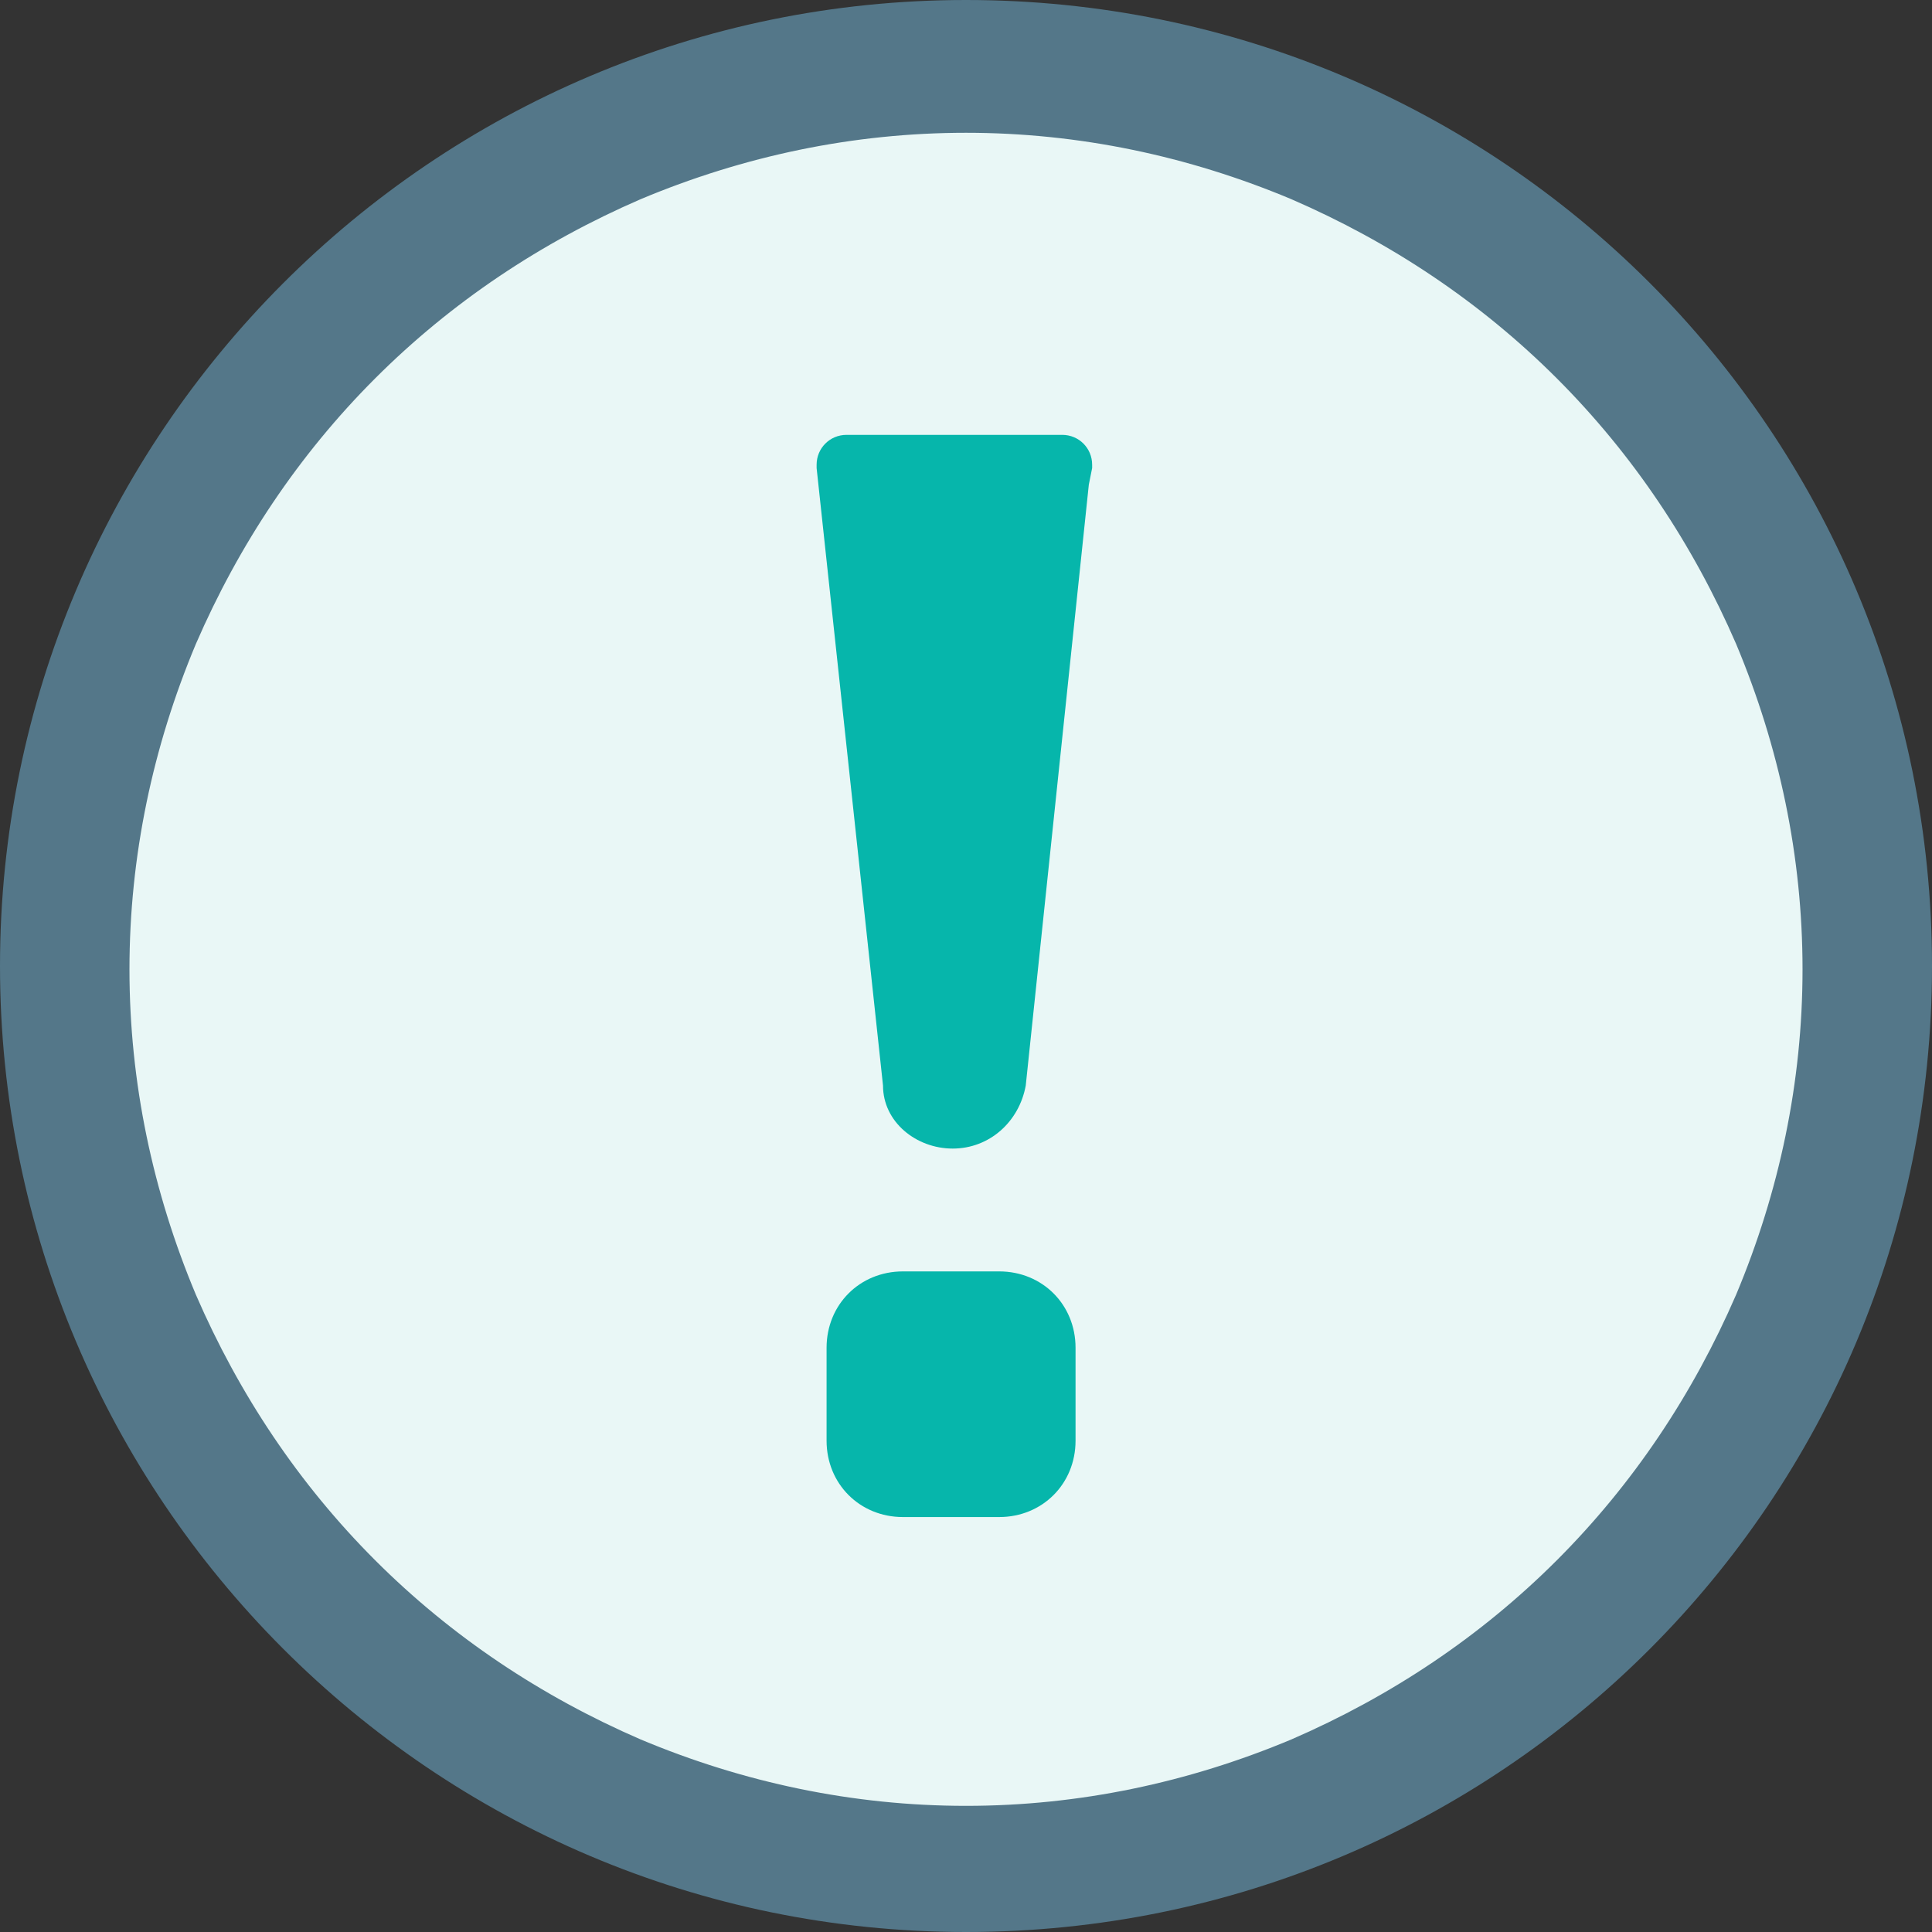
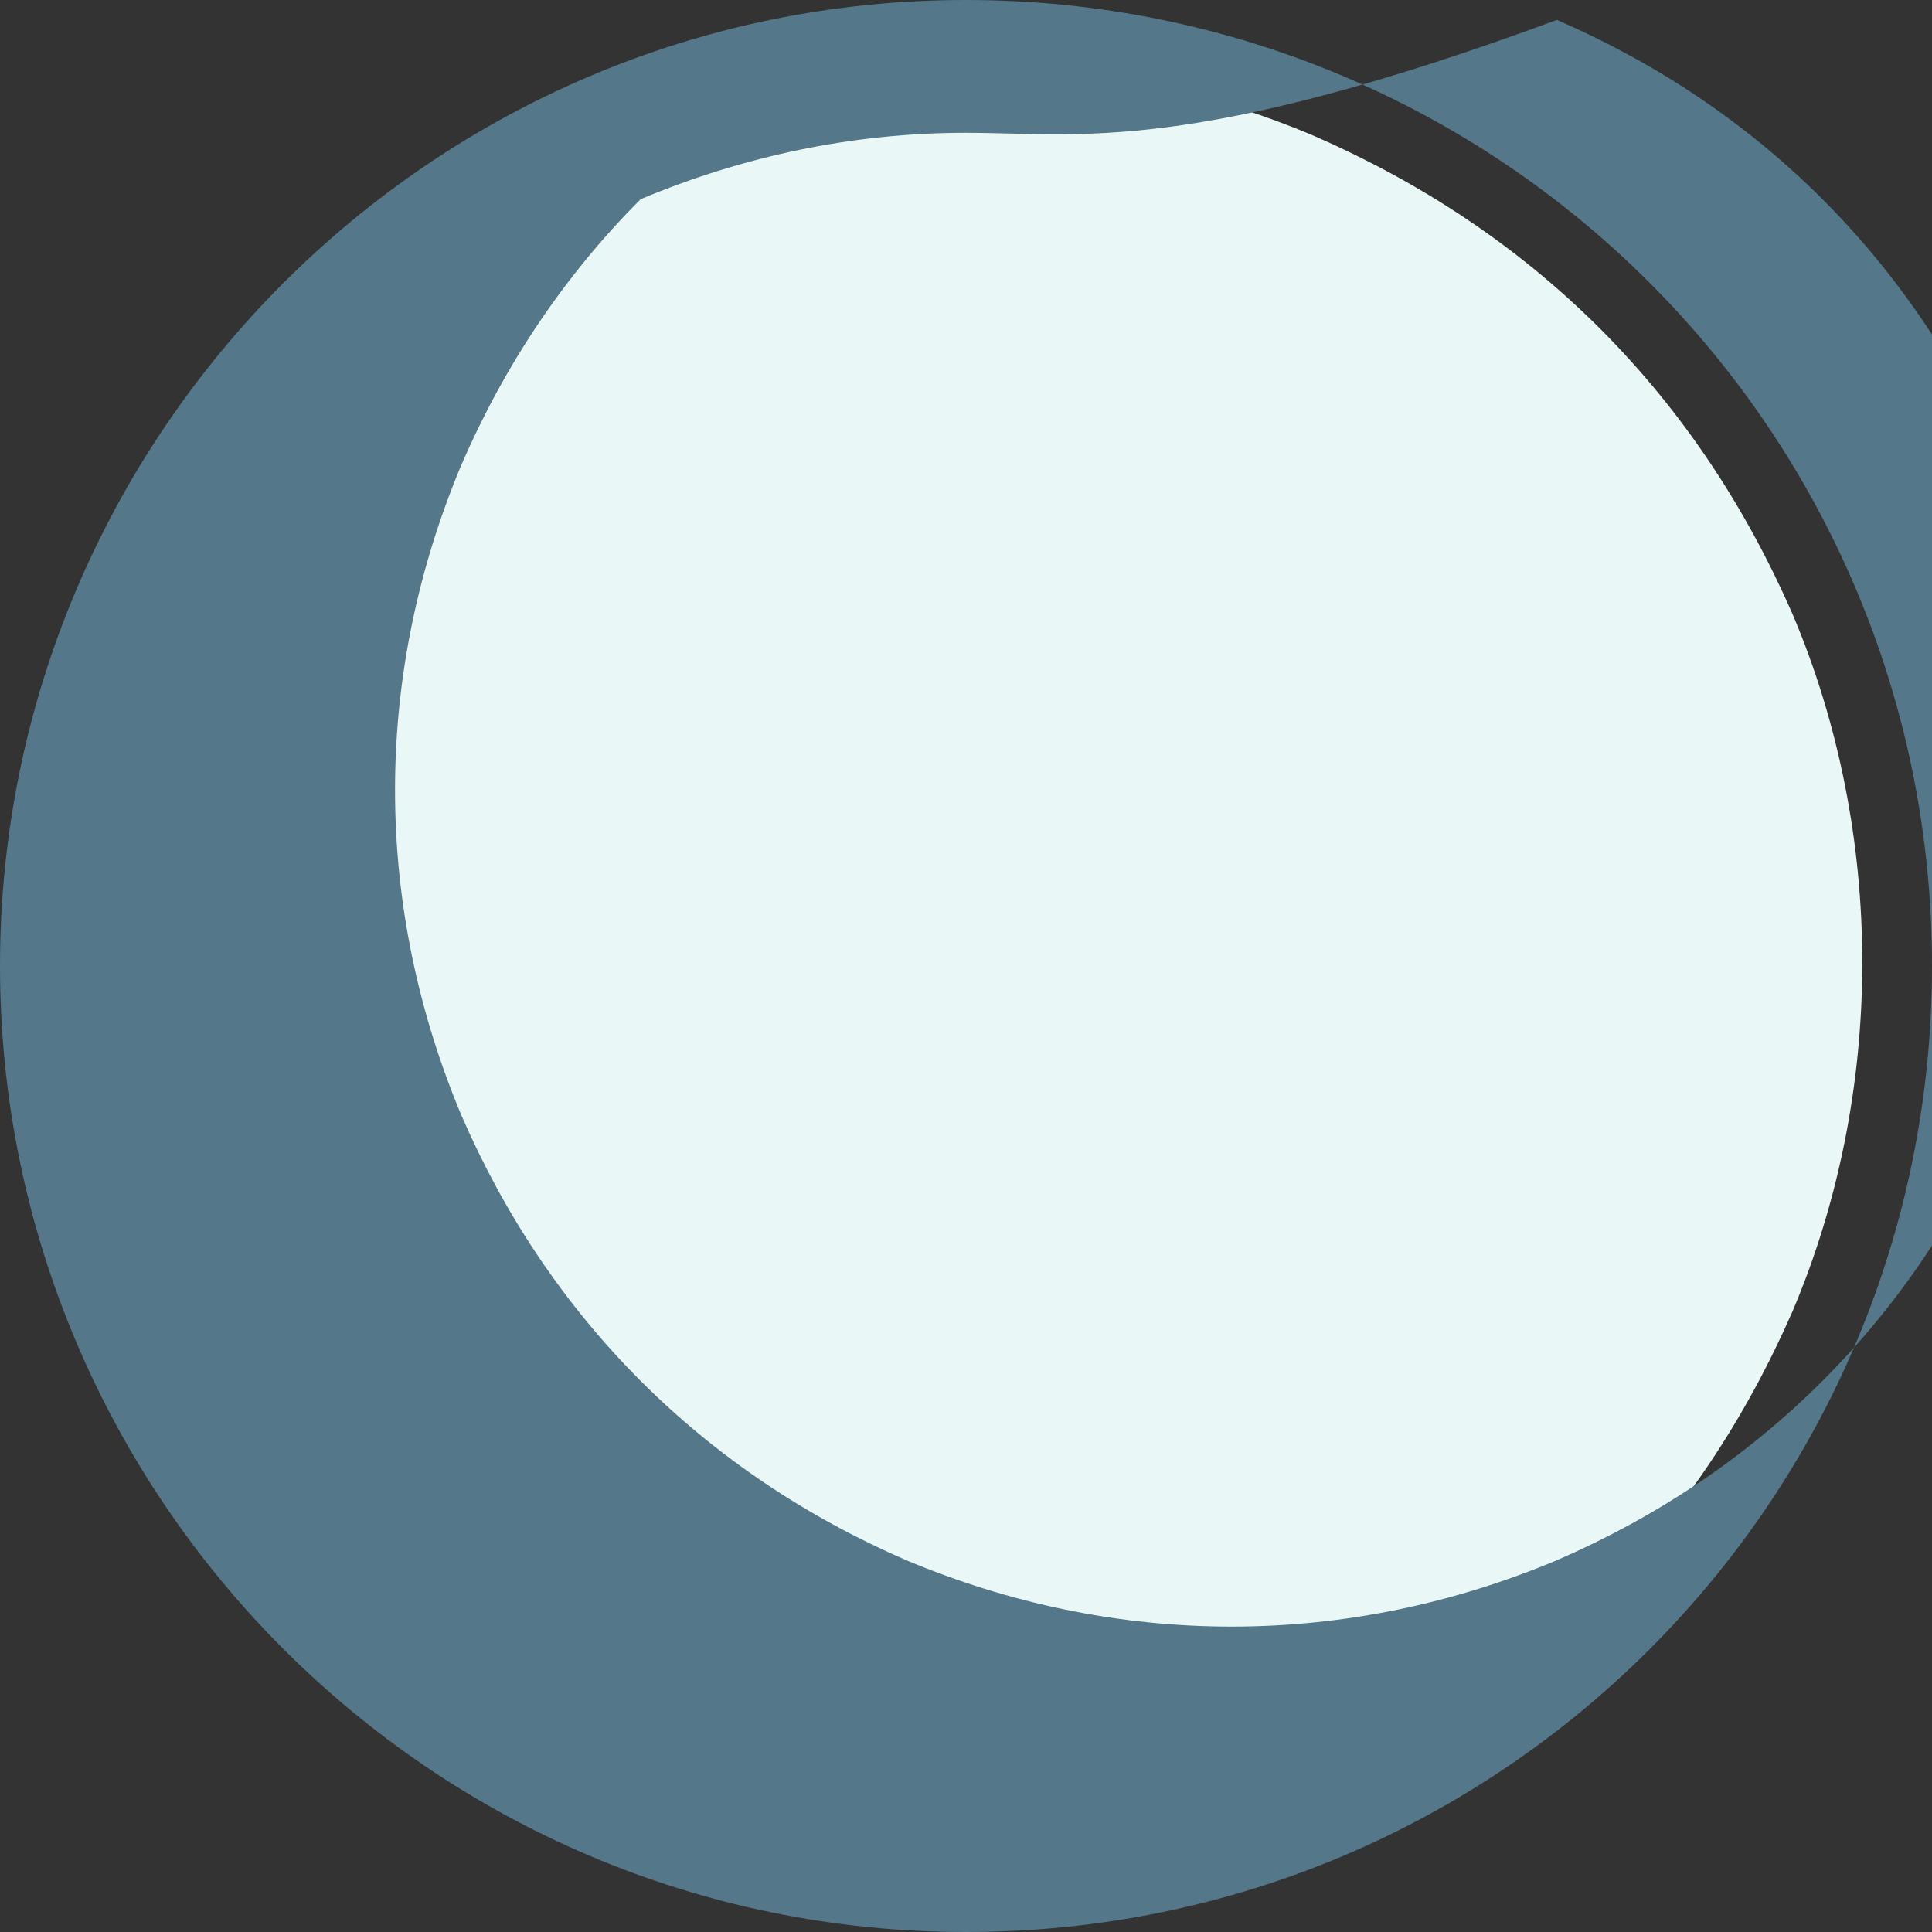
<svg xmlns="http://www.w3.org/2000/svg" version="1.1" id="Layer_1" x="0px" y="0px" viewBox="0 0 58.2 58.2" style="enable-background:new 0 0 58.2 58.2;" xml:space="preserve">
  <rect x="0" y="0" width="58.2" height="58.2" fill="#333333" stroke="none" />
  <style type="text/css">
	.st0{fill:#E9F7F6;}
	.st1{fill:#547789;}
	.st2{fill:#06B6AB;}
</style>
  <g transform="translate(-261 -1203)">
    <g transform="translate(261 1203)">
      <path class="st0" d="M29.1,56.2c-3.7,0-7.2-0.7-10.5-2.1c-3.2-1.4-6.1-3.3-8.6-5.8s-4.4-5.4-5.8-8.6C2.7,36.3,2,32.7,2,29.1    s0.7-7.2,2.1-10.5c1.4-3.2,3.3-6.1,5.8-8.6s5.4-4.4,8.6-5.8C21.9,2.7,25.4,2,29.1,2s7.2,0.7,10.5,2.1c3.2,1.4,6.1,3.3,8.6,5.8    s4.4,5.4,5.8,8.6c1.4,3.3,2.1,6.9,2.1,10.5s-0.7,7.2-2.1,10.5c-1.4,3.2-3.3,6.1-5.8,8.6s-5.4,4.4-8.6,5.8    C36.3,55.4,32.7,56.2,29.1,56.2z" />
-       <path class="st1" d="M29.1,4c-3.4,0-6.7,0.7-9.8,2c-3,1.3-5.7,3.1-8,5.4c-2.3,2.3-4.1,5-5.4,8c-1.3,3.1-2,6.4-2,9.8    c0,3.4,0.7,6.7,2,9.8c1.3,3,3.1,5.7,5.4,8c2.3,2.3,5,4.1,8,5.4c3.1,1.3,6.4,2,9.8,2c3.4,0,6.7-0.7,9.8-2c3-1.3,5.7-3.1,8-5.4    c2.3-2.3,4.1-5,5.4-8c1.3-3.1,2-6.4,2-9.8c0-3.4-0.7-6.7-2-9.8c-1.3-3-3.1-5.7-5.4-8c-2.3-2.3-5-4.1-8-5.4C35.8,4.7,32.5,4,29.1,4     M29.1,0c16.1,0,29.1,13,29.1,29.1s-13,29.1-29.1,29.1S0,45.1,0,29.1S13,0,29.1,0z" />
+       <path class="st1" d="M29.1,4c-3.4,0-6.7,0.7-9.8,2c-2.3,2.3-4.1,5-5.4,8c-1.3,3.1-2,6.4-2,9.8    c0,3.4,0.7,6.7,2,9.8c1.3,3,3.1,5.7,5.4,8c2.3,2.3,5,4.1,8,5.4c3.1,1.3,6.4,2,9.8,2c3.4,0,6.7-0.7,9.8-2c3-1.3,5.7-3.1,8-5.4    c2.3-2.3,4.1-5,5.4-8c1.3-3.1,2-6.4,2-9.8c0-3.4-0.7-6.7-2-9.8c-1.3-3-3.1-5.7-5.4-8c-2.3-2.3-5-4.1-8-5.4C35.8,4.7,32.5,4,29.1,4     M29.1,0c16.1,0,29.1,13,29.1,29.1s-13,29.1-29.1,29.1S0,45.1,0,29.1S13,0,29.1,0z" />
    </g>
-     <path class="st2" d="M289.7,1237.6L289.7,1237.6c1.1,0,2-0.8,2.2-1.9l1.9-18.1l0.1-0.5c0,0,0-0.1,0-0.1l0,0c0-0.5-0.4-0.9-0.9-0.9   l0,0h-6.5c-0.5,0-0.9,0.4-0.9,0.9l0,0c0,0,0,0.1,0,0.1l2,18.6C287.6,1236.8,288.6,1237.6,289.7,1237.6z M288.2,1248.7h2.9   c1.3,0,2.3-1,2.3-2.3l0,0v-2.8c0-1.3-1-2.3-2.3-2.3l0,0h-2.9c-1.3,0-2.3,1-2.3,2.3l0,0v2.8C285.9,1247.7,286.9,1248.7,288.2,1248.7   L288.2,1248.7z" />
  </g>
</svg>